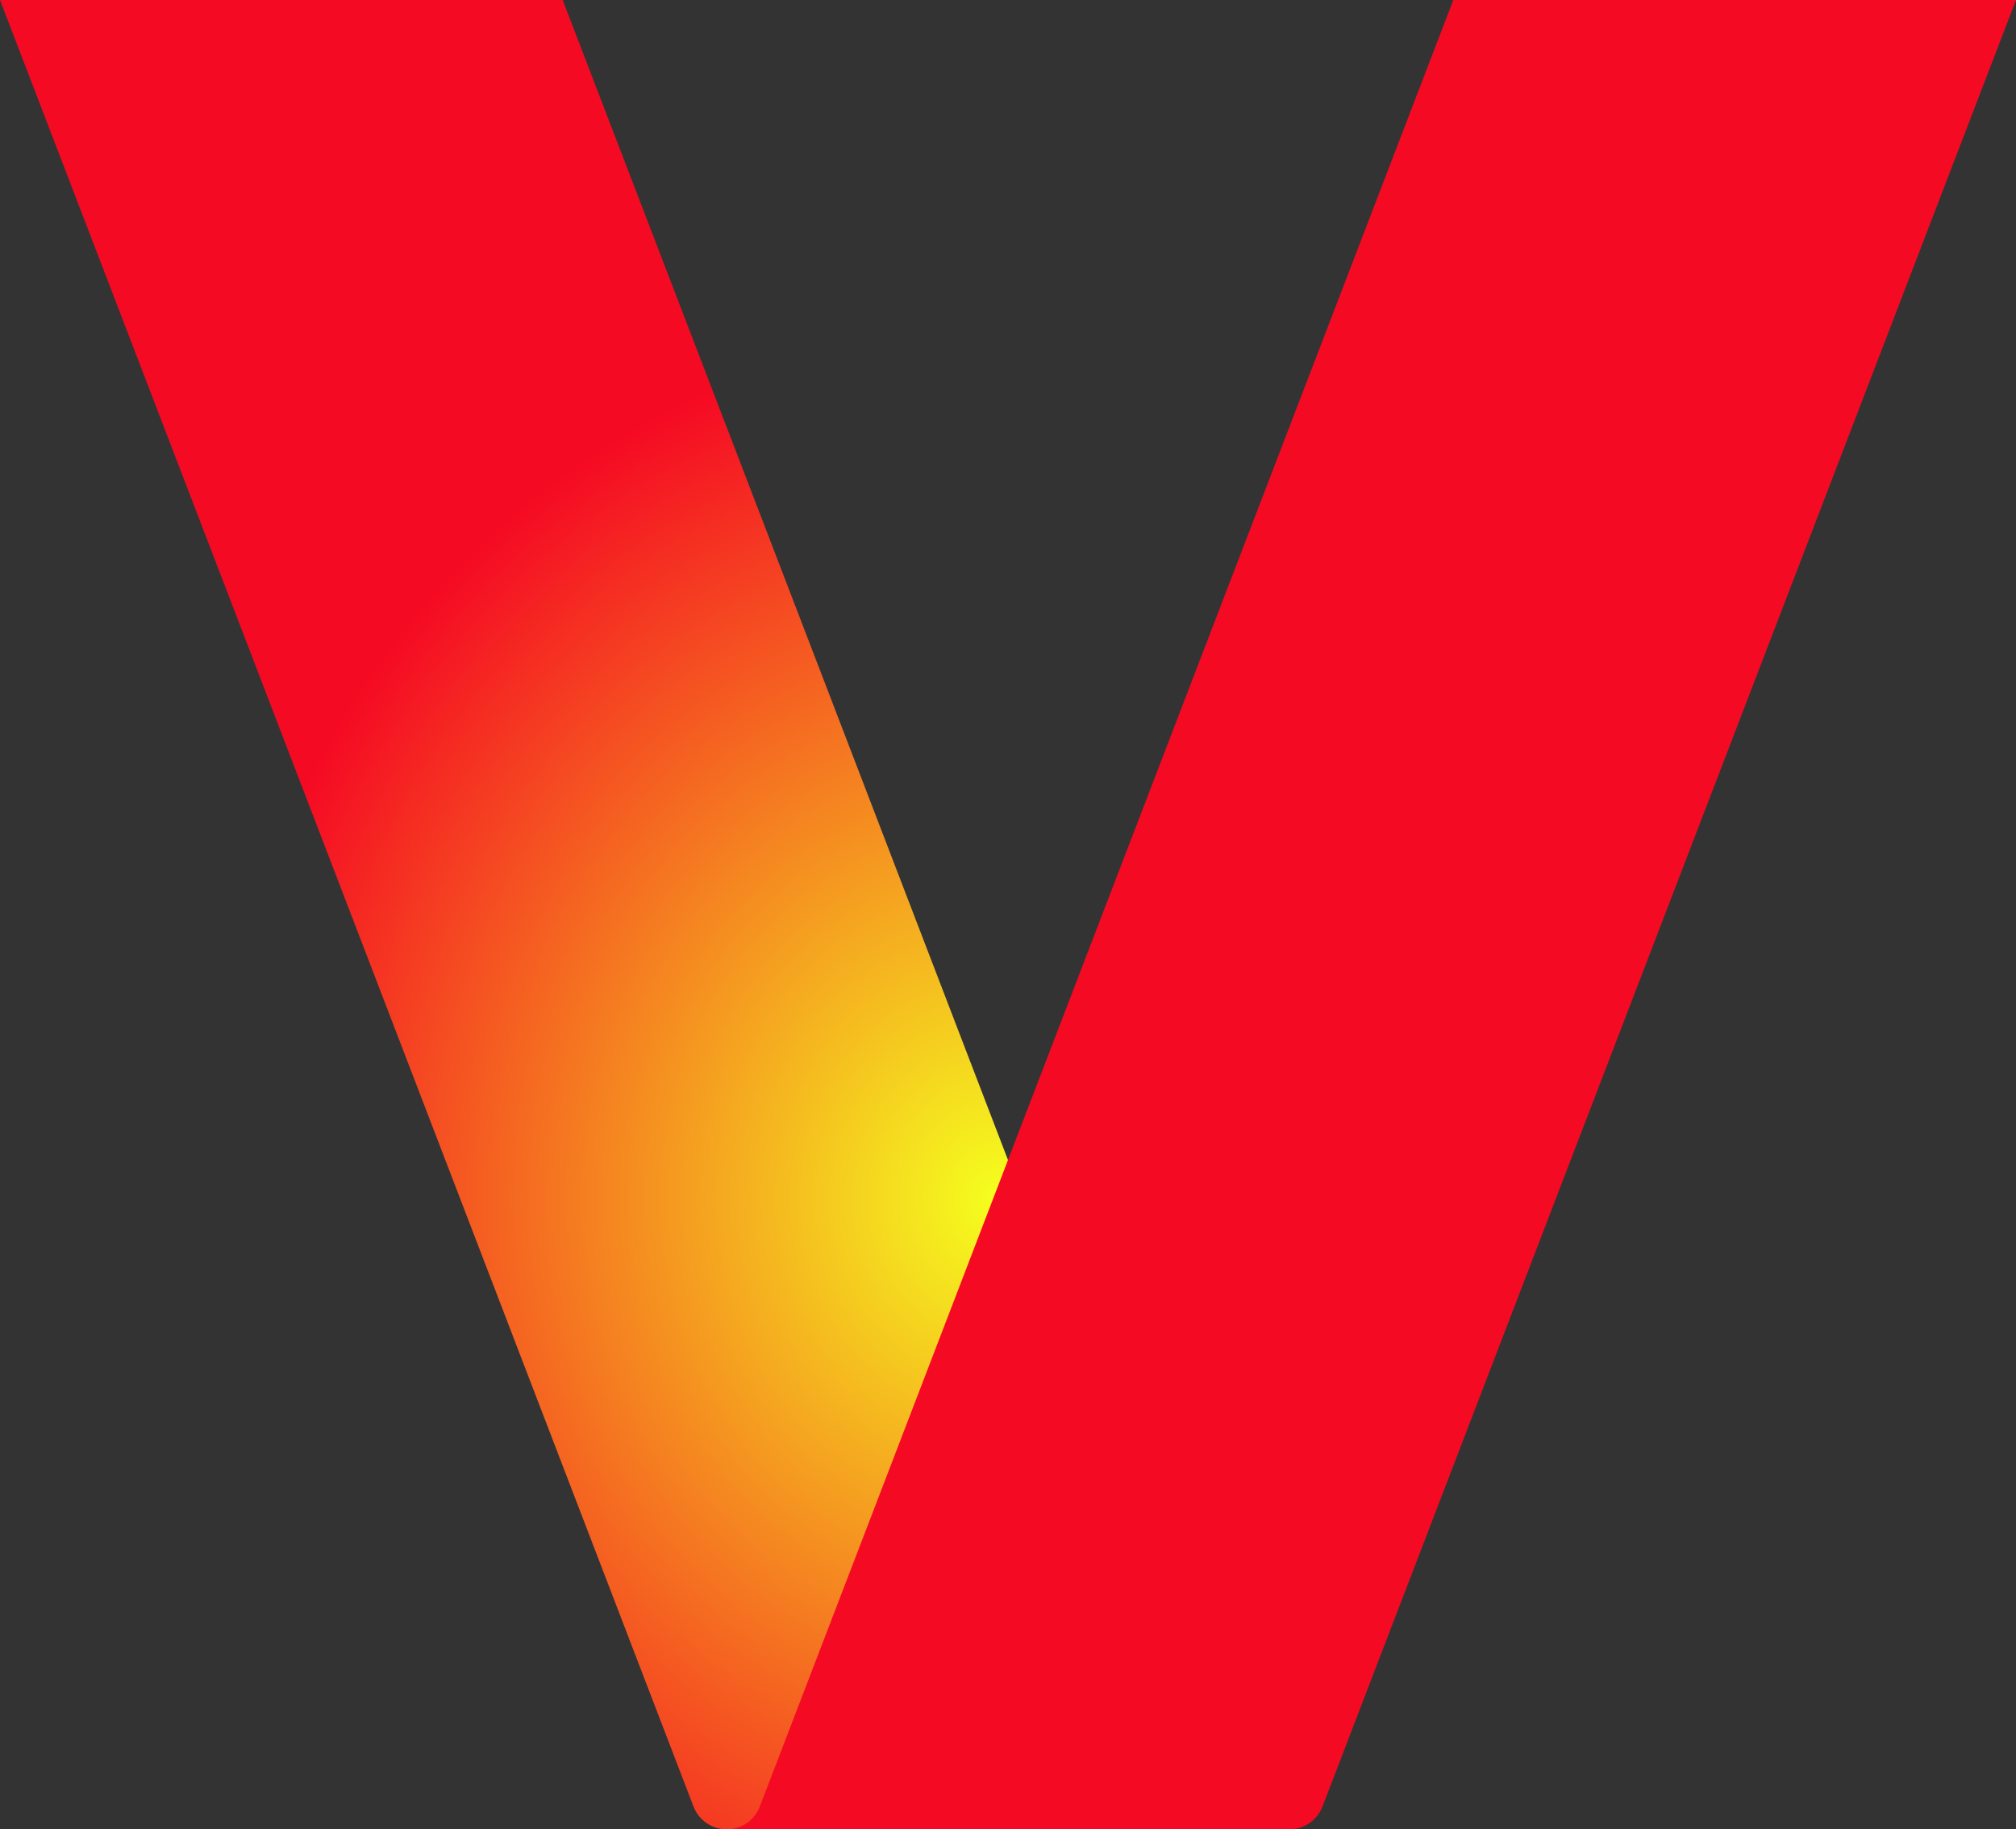
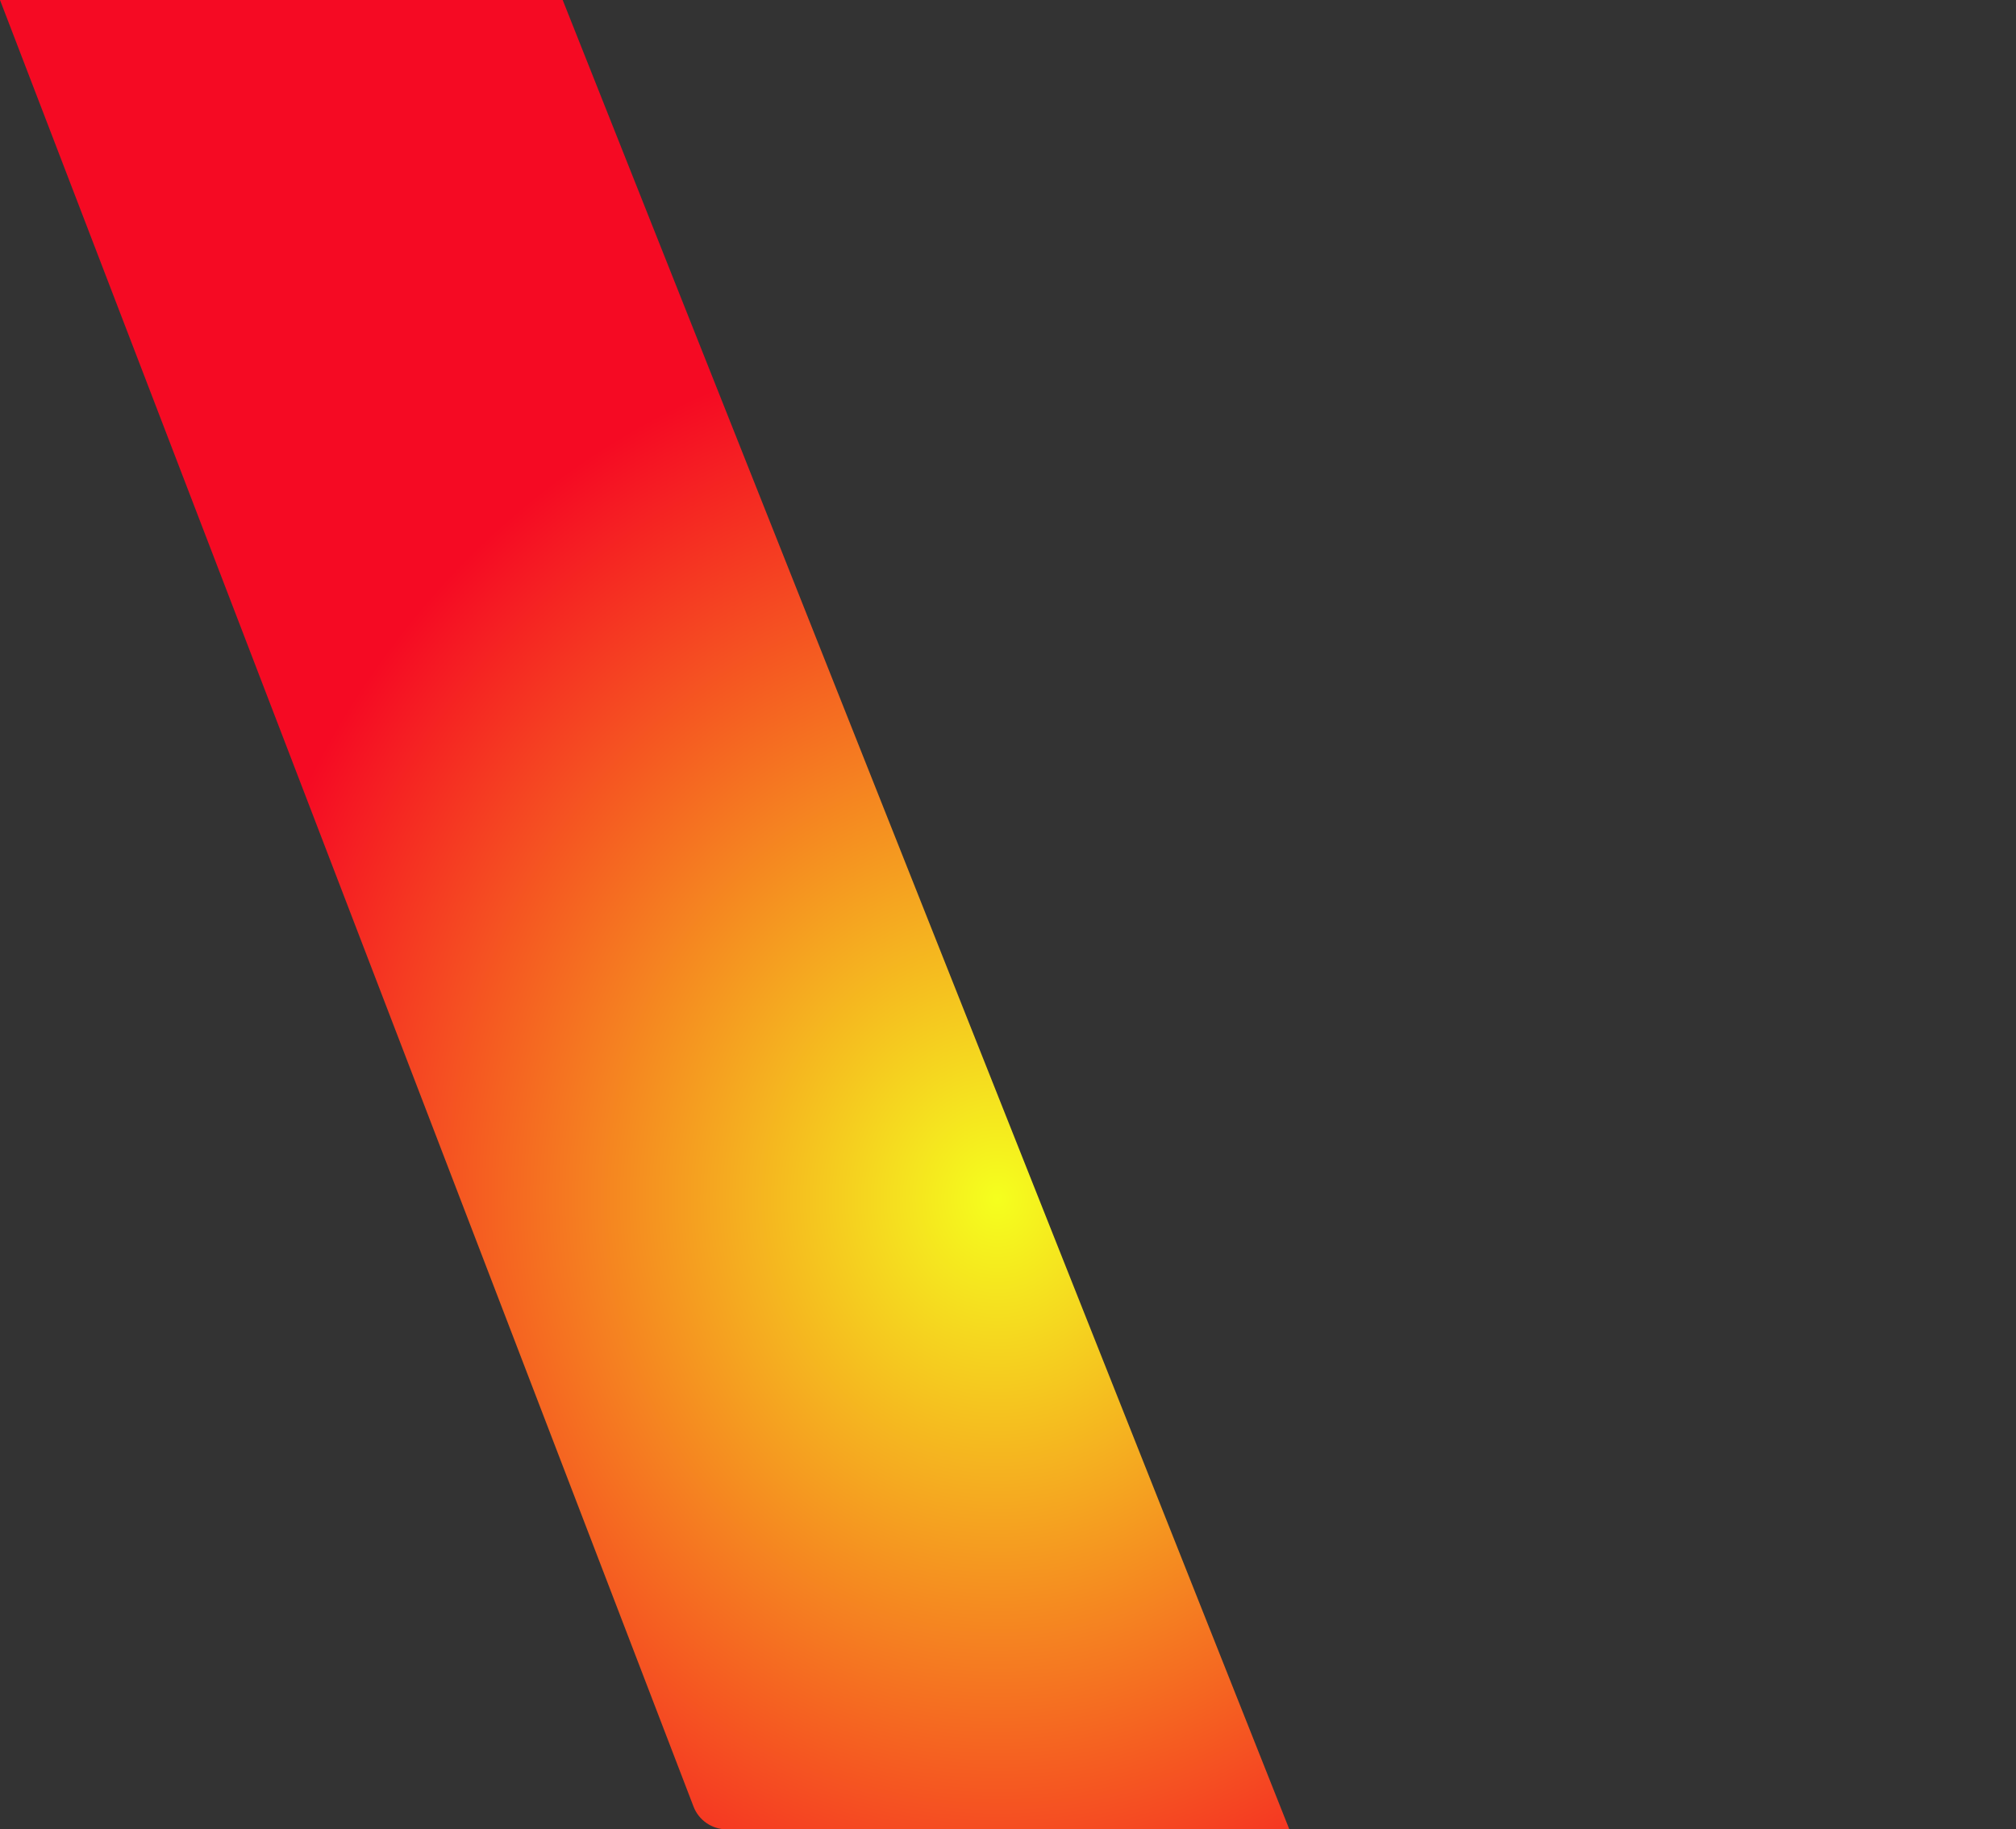
<svg xmlns="http://www.w3.org/2000/svg" viewBox="0 0 1000 907.37">
  <rect x="0" y="0" width="1000" height="907.37" fill="#333333" stroke="none" />
  <defs>
    <radialGradient id="a" cx="178.9" cy="399.37" r="30.25" fx="178.9" fy="399.37" gradientTransform="matrix(0 -14.23 -12.91 0 5650.69 3140.35)" gradientUnits="userSpaceOnUse">
      <stop offset="0" stop-color="#f5ff1e" />
      <stop offset="1" stop-color="#f50a23" />
    </radialGradient>
  </defs>
-   <path fill="url(#a)" d="m0 0 344.01 896.07c2.61 6.8 9.15 11.3 16.43 11.3h279.11c-7.29 0-13.82-4.5-16.43-11.3L279.11 0z" />
-   <path fill="#f50a23" d="M1000 0 655.99 896.07c-2.61 6.8-9.15 11.3-16.43 11.3H360.45c7.29 0 13.82-4.5 16.43-11.3L720.89 0z" />
+   <path fill="url(#a)" d="m0 0 344.01 896.07c2.61 6.8 9.15 11.3 16.43 11.3h279.11L279.11 0z" />
</svg>